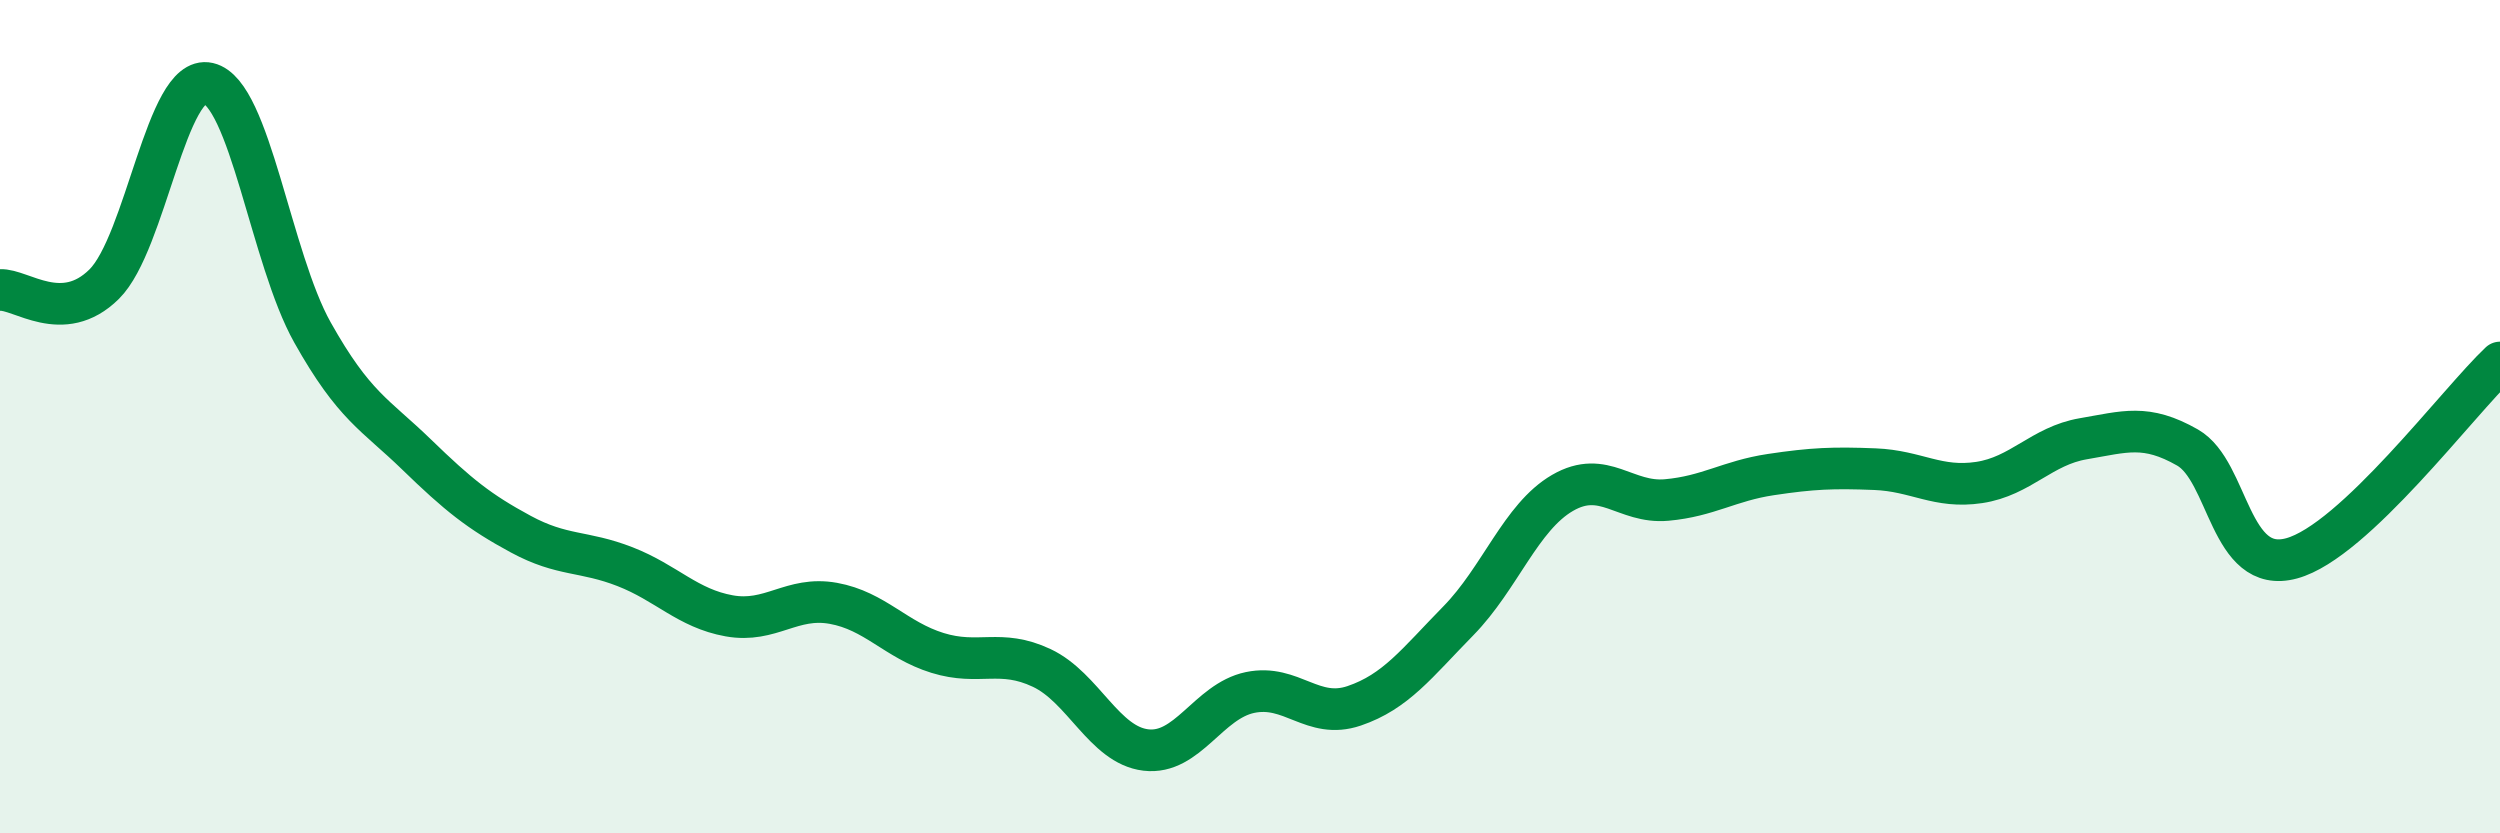
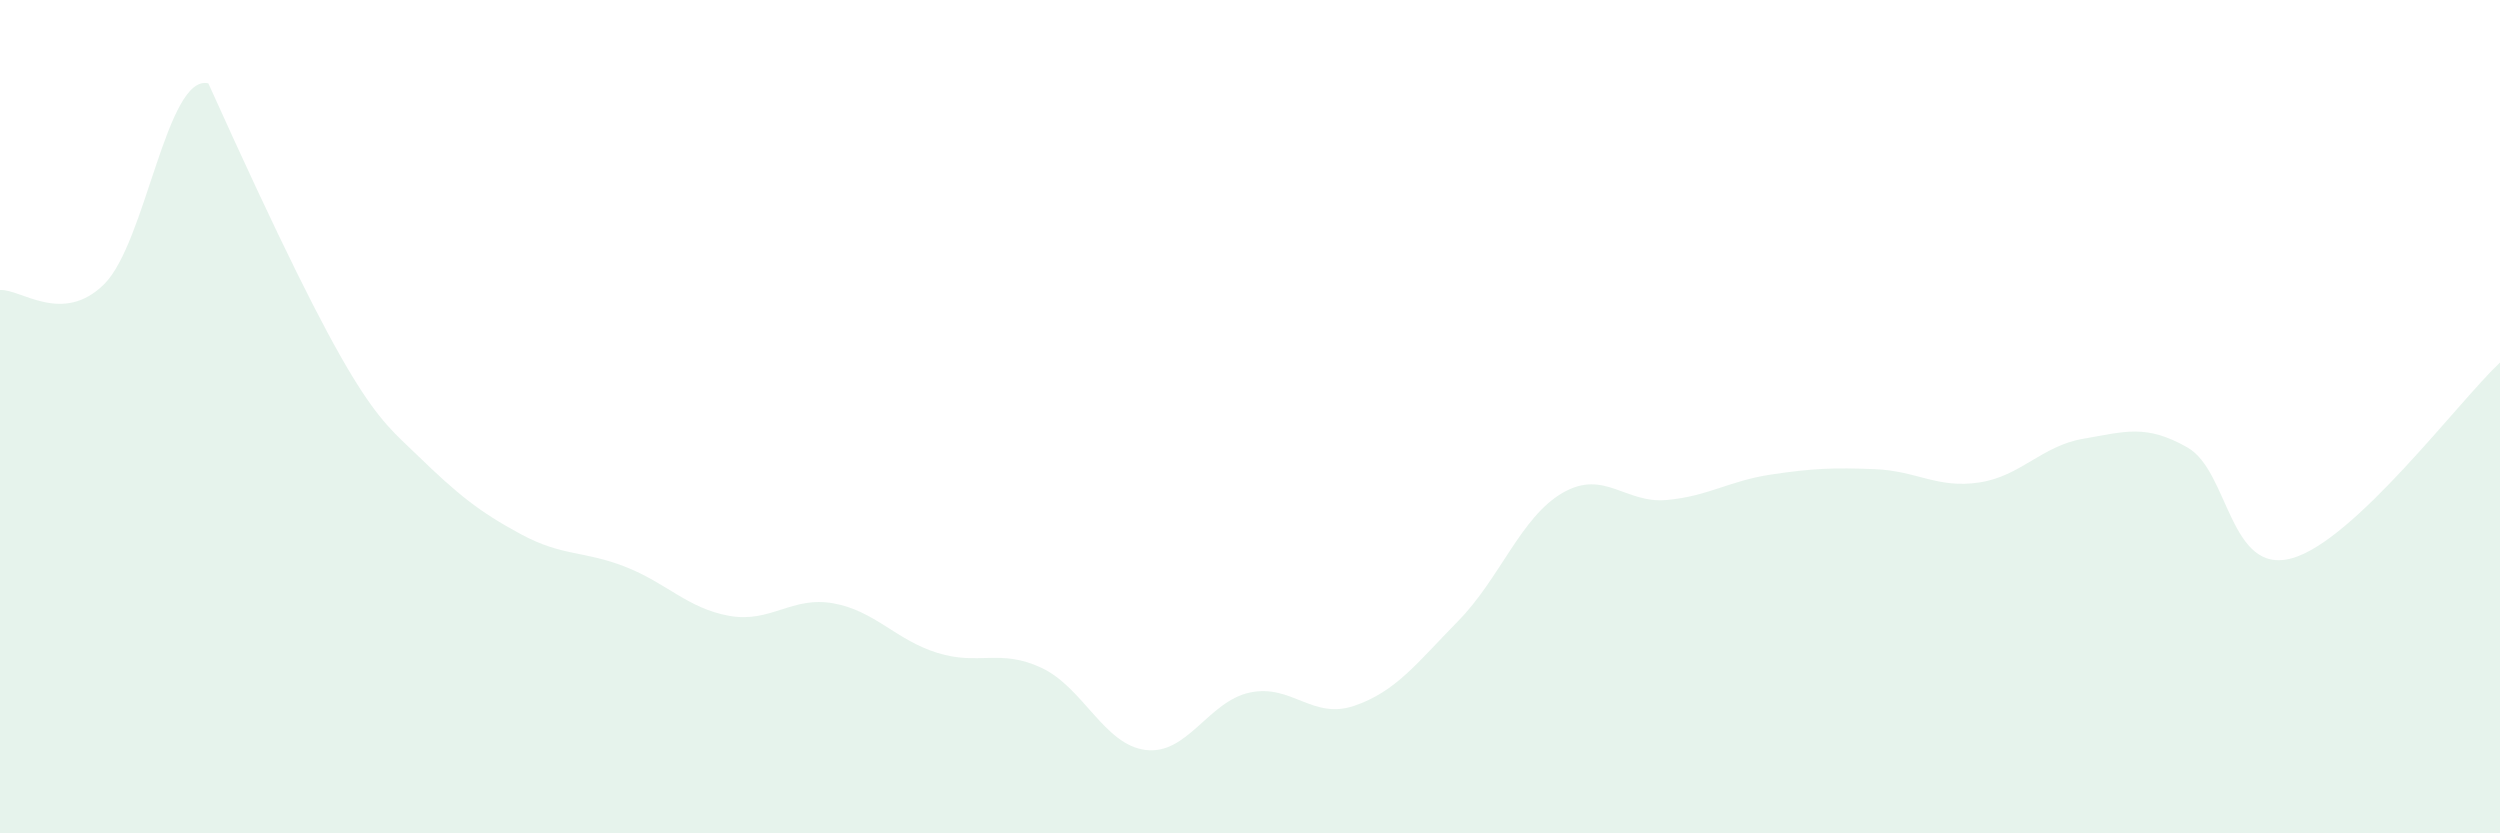
<svg xmlns="http://www.w3.org/2000/svg" width="60" height="20" viewBox="0 0 60 20">
-   <path d="M 0,6.96 C 0.5,6.93 1.5,7.81 2.5,6.82 C 3.5,5.83 4,1.77 5,2 C 6,2.23 6.5,6.2 7.5,7.98 C 8.5,9.76 9,9.94 10,10.91 C 11,11.88 11.5,12.28 12.5,12.82 C 13.5,13.36 14,13.21 15,13.6 C 16,13.99 16.5,14.6 17.5,14.78 C 18.5,14.96 19,14.3 20,14.48 C 21,14.66 21.5,15.36 22.5,15.67 C 23.5,15.98 24,15.56 25,16.03 C 26,16.5 26.5,17.88 27.5,18 C 28.5,18.12 29,16.83 30,16.62 C 31,16.41 31.5,17.28 32.5,16.94 C 33.5,16.6 34,15.92 35,14.9 C 36,13.88 36.5,12.41 37.5,11.83 C 38.5,11.25 39,12.09 40,12 C 41,11.91 41.5,11.54 42.5,11.39 C 43.5,11.24 44,11.22 45,11.26 C 46,11.3 46.5,11.73 47.5,11.58 C 48.5,11.43 49,10.7 50,10.53 C 51,10.36 51.5,10.17 52.5,10.74 C 53.5,11.31 53.5,13.81 55,13.4 C 56.5,12.99 59,9.64 60,8.7L60 20L0 20Z" fill="#008740" opacity="0.1" stroke-linecap="round" stroke-linejoin="round" />
-   <path d="M 0,6.96 C 0.5,6.93 1.5,7.81 2.5,6.82 C 3.5,5.83 4,1.77 5,2 C 6,2.23 6.5,6.2 7.5,7.98 C 8.5,9.76 9,9.94 10,10.91 C 11,11.88 11.5,12.28 12.5,12.82 C 13.5,13.36 14,13.21 15,13.6 C 16,13.99 16.5,14.6 17.5,14.78 C 18.5,14.96 19,14.3 20,14.48 C 21,14.66 21.5,15.36 22.5,15.67 C 23.5,15.98 24,15.56 25,16.03 C 26,16.5 26.5,17.88 27.5,18 C 28.5,18.12 29,16.83 30,16.62 C 31,16.41 31.5,17.28 32.5,16.94 C 33.5,16.6 34,15.92 35,14.9 C 36,13.88 36.5,12.41 37.5,11.83 C 38.5,11.25 39,12.09 40,12 C 41,11.91 41.5,11.54 42.5,11.39 C 43.5,11.24 44,11.22 45,11.26 C 46,11.3 46.5,11.73 47.5,11.58 C 48.5,11.43 49,10.7 50,10.53 C 51,10.36 51.5,10.17 52.5,10.74 C 53.5,11.31 53.5,13.81 55,13.4 C 56.5,12.99 59,9.64 60,8.7" stroke="#008740" stroke-width="1" fill="none" stroke-linecap="round" stroke-linejoin="round" />
+   <path d="M 0,6.96 C 0.5,6.93 1.5,7.81 2.5,6.82 C 3.5,5.83 4,1.77 5,2 C 8.5,9.76 9,9.94 10,10.91 C 11,11.88 11.5,12.28 12.5,12.82 C 13.5,13.36 14,13.21 15,13.6 C 16,13.99 16.5,14.6 17.5,14.78 C 18.5,14.96 19,14.3 20,14.48 C 21,14.66 21.5,15.36 22.5,15.67 C 23.5,15.98 24,15.56 25,16.03 C 26,16.5 26.5,17.88 27.5,18 C 28.5,18.12 29,16.83 30,16.62 C 31,16.41 31.5,17.28 32.5,16.94 C 33.5,16.6 34,15.92 35,14.9 C 36,13.88 36.5,12.41 37.5,11.83 C 38.5,11.25 39,12.09 40,12 C 41,11.91 41.5,11.54 42.5,11.39 C 43.5,11.24 44,11.22 45,11.26 C 46,11.3 46.5,11.73 47.5,11.58 C 48.5,11.43 49,10.7 50,10.53 C 51,10.36 51.5,10.17 52.5,10.74 C 53.5,11.31 53.5,13.81 55,13.4 C 56.5,12.99 59,9.64 60,8.7L60 20L0 20Z" fill="#008740" opacity="0.1" stroke-linecap="round" stroke-linejoin="round" />
</svg>